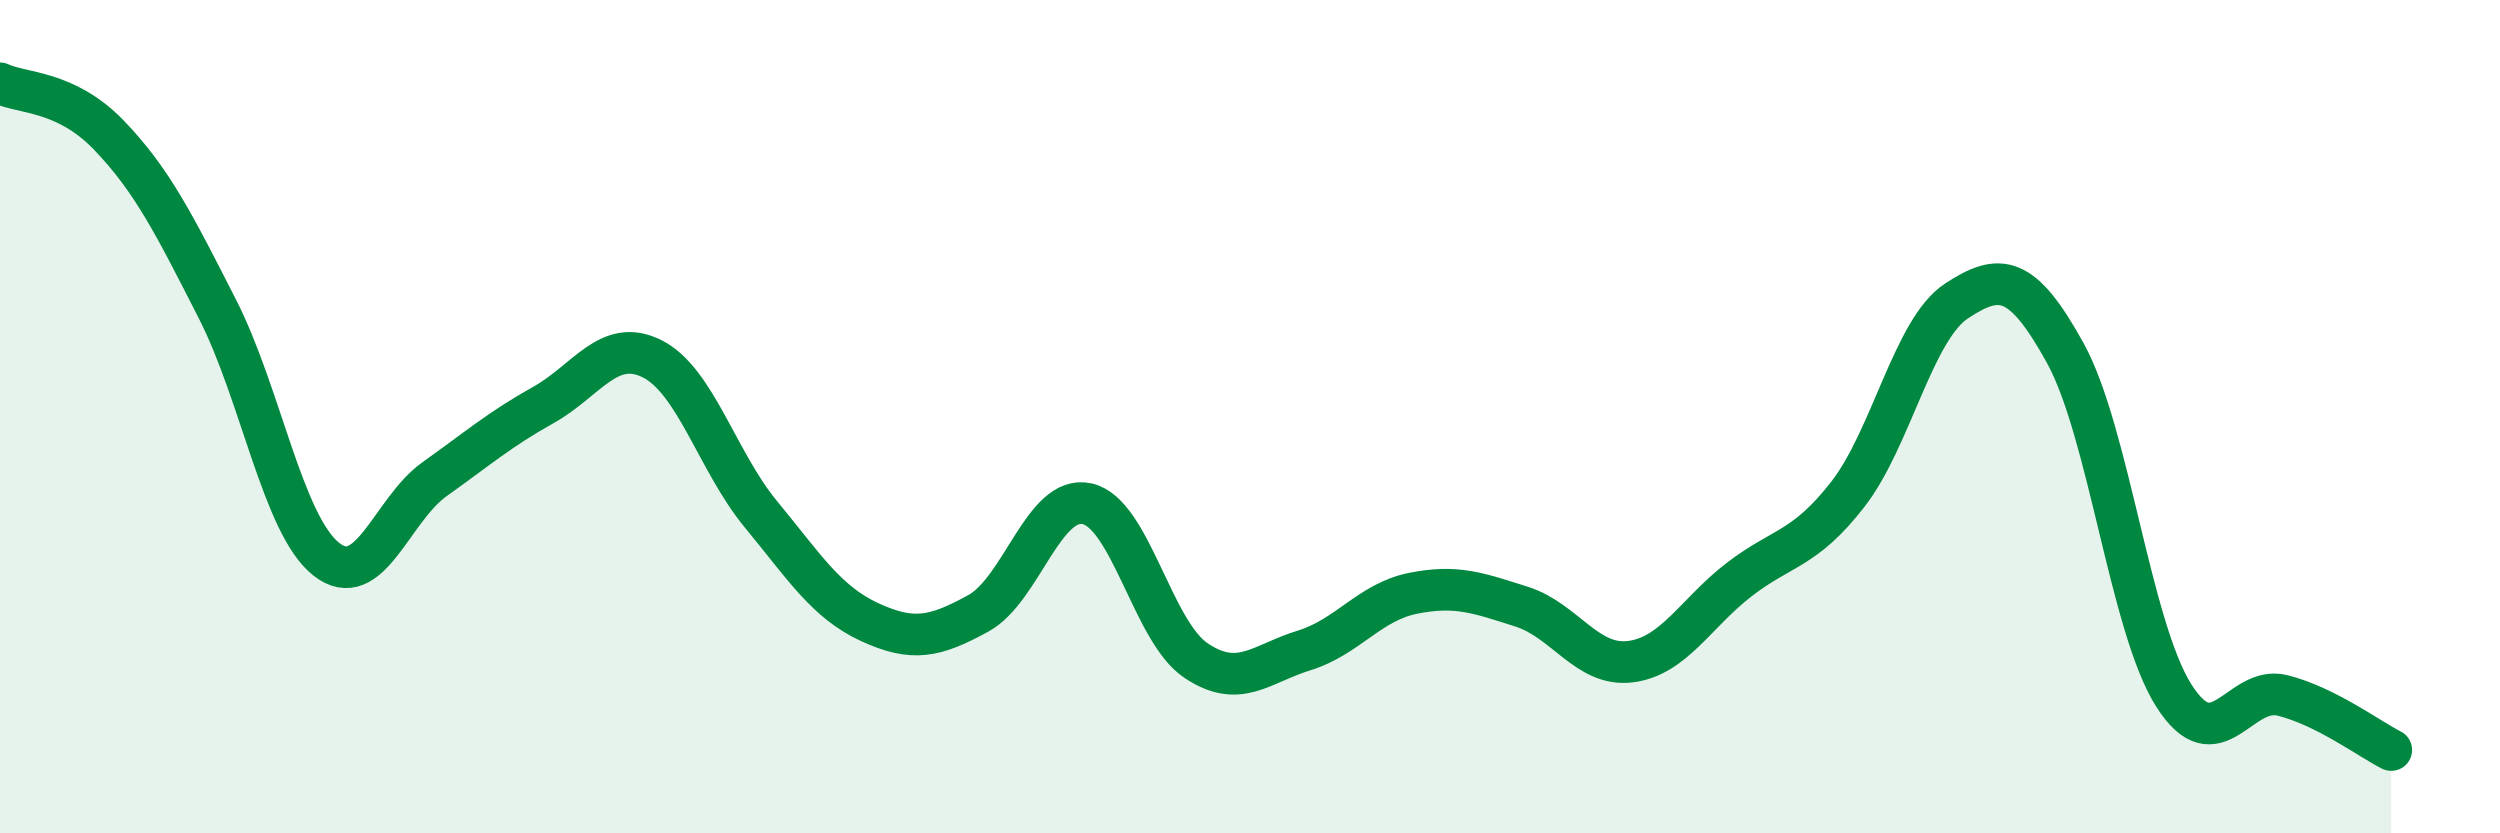
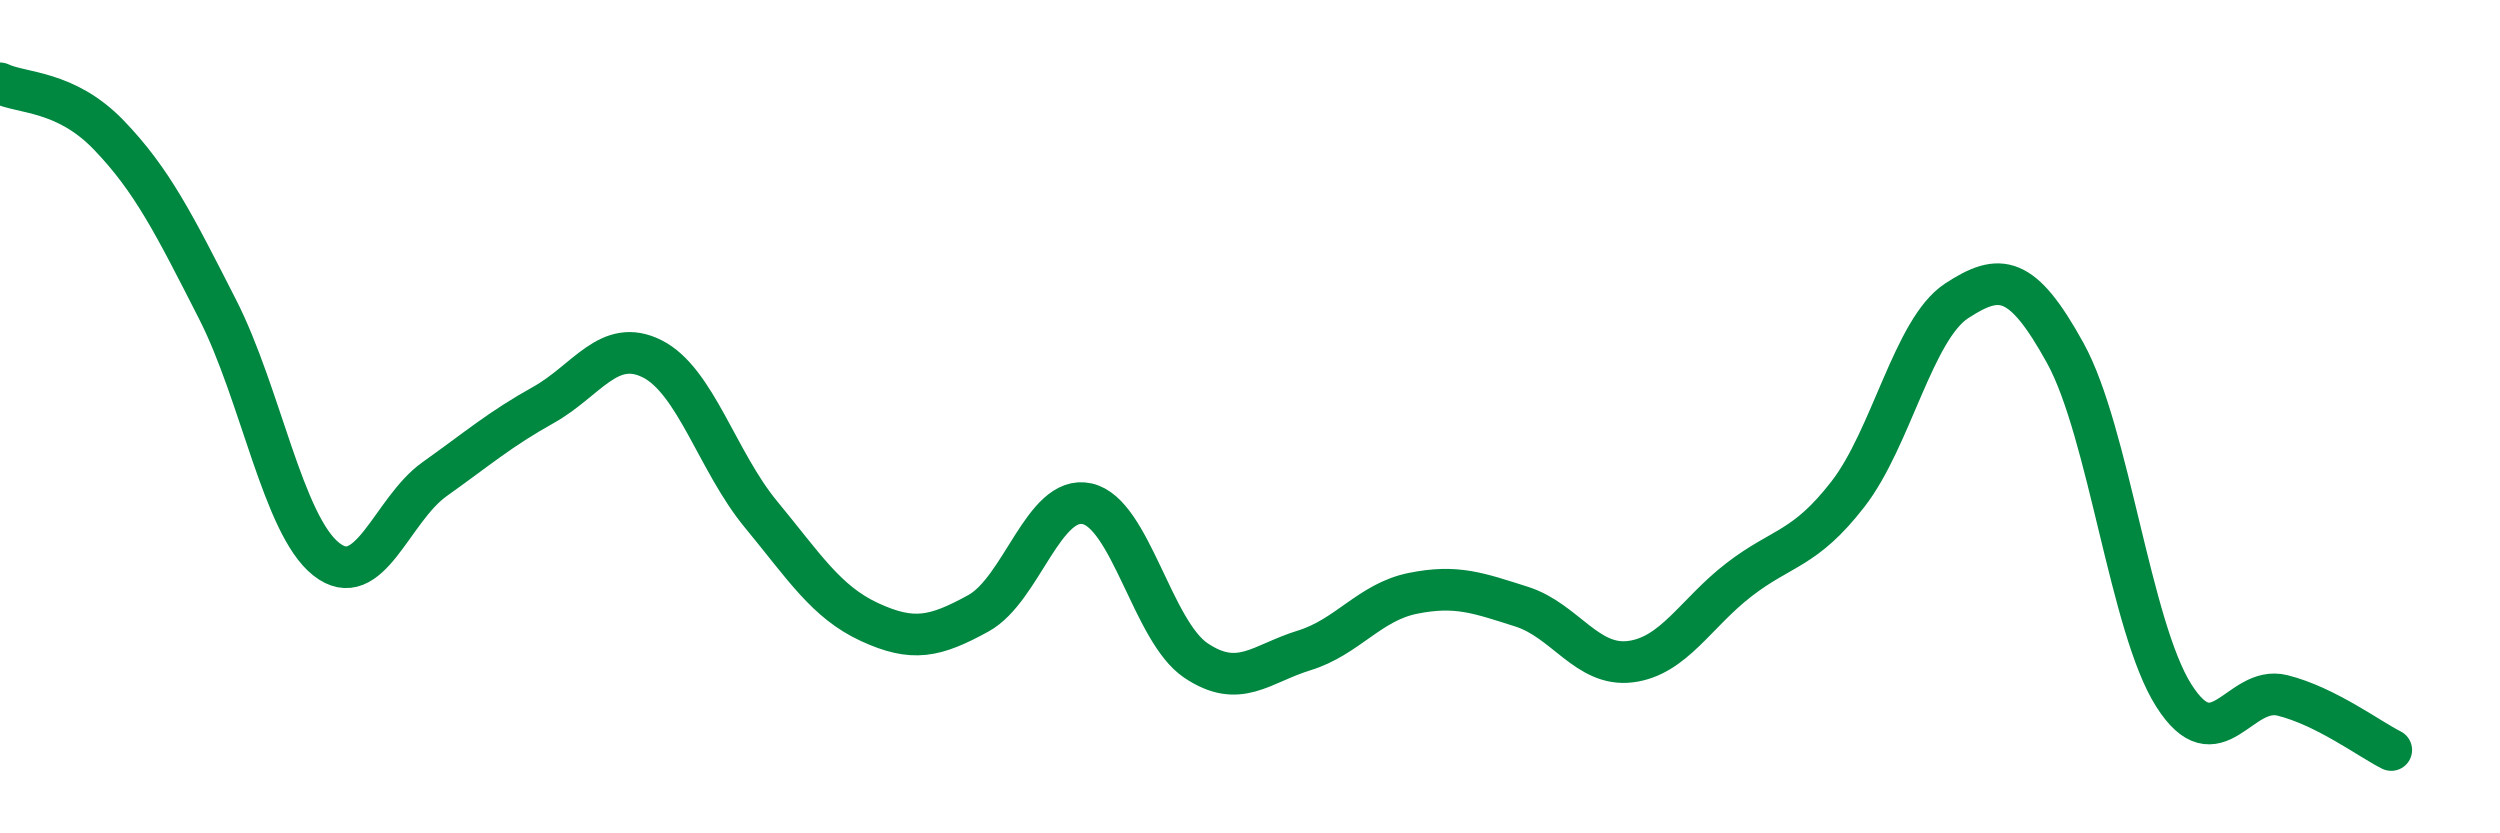
<svg xmlns="http://www.w3.org/2000/svg" width="60" height="20" viewBox="0 0 60 20">
-   <path d="M 0,2 C 0.52,2.25 1.57,2.16 2.61,3.24 C 3.65,4.32 4.18,5.38 5.22,7.42 C 6.26,9.46 6.79,12.6 7.83,13.42 C 8.87,14.24 9.39,12.24 10.43,11.5 C 11.47,10.76 12,10.3 13.04,9.72 C 14.08,9.14 14.61,8.09 15.65,8.61 C 16.69,9.13 17.22,11.08 18.26,12.34 C 19.3,13.6 19.83,14.45 20.87,14.93 C 21.91,15.41 22.44,15.29 23.48,14.72 C 24.52,14.15 25.05,11.86 26.09,12.09 C 27.13,12.32 27.66,15.15 28.7,15.85 C 29.74,16.55 30.26,15.93 31.3,15.61 C 32.34,15.29 32.87,14.45 33.91,14.24 C 34.95,14.03 35.48,14.23 36.52,14.56 C 37.56,14.89 38.09,16.01 39.13,15.88 C 40.17,15.75 40.7,14.71 41.74,13.91 C 42.78,13.11 43.31,13.2 44.35,11.86 C 45.39,10.52 45.92,7.9 46.96,7.22 C 48,6.54 48.53,6.59 49.57,8.48 C 50.61,10.37 51.13,15.05 52.17,16.69 C 53.21,18.33 53.74,16.43 54.78,16.69 C 55.82,16.95 56.87,17.74 57.39,18L57.39 20L0 20Z" fill="#008740" opacity="0.1" stroke-linecap="round" stroke-linejoin="round" />
  <path d="M 0,2 C 0.52,2.25 1.57,2.16 2.61,3.24 C 3.65,4.32 4.18,5.38 5.22,7.42 C 6.26,9.46 6.79,12.6 7.83,13.42 C 8.87,14.24 9.39,12.24 10.43,11.5 C 11.47,10.76 12,10.3 13.04,9.72 C 14.08,9.14 14.61,8.09 15.65,8.61 C 16.69,9.13 17.22,11.08 18.26,12.34 C 19.3,13.6 19.83,14.45 20.87,14.93 C 21.91,15.41 22.44,15.29 23.48,14.72 C 24.52,14.15 25.05,11.86 26.09,12.09 C 27.13,12.32 27.66,15.15 28.7,15.85 C 29.74,16.55 30.26,15.93 31.3,15.61 C 32.34,15.29 32.87,14.45 33.91,14.24 C 34.95,14.03 35.48,14.23 36.52,14.56 C 37.56,14.89 38.09,16.01 39.13,15.88 C 40.17,15.75 40.7,14.71 41.74,13.91 C 42.78,13.11 43.31,13.2 44.35,11.86 C 45.39,10.52 45.92,7.9 46.96,7.22 C 48,6.54 48.53,6.59 49.57,8.48 C 50.61,10.37 51.13,15.05 52.17,16.69 C 53.21,18.33 53.74,16.43 54.78,16.69 C 55.82,16.95 56.87,17.74 57.39,18" stroke="#008740" stroke-width="1" fill="none" stroke-linecap="round" stroke-linejoin="round" />
</svg>